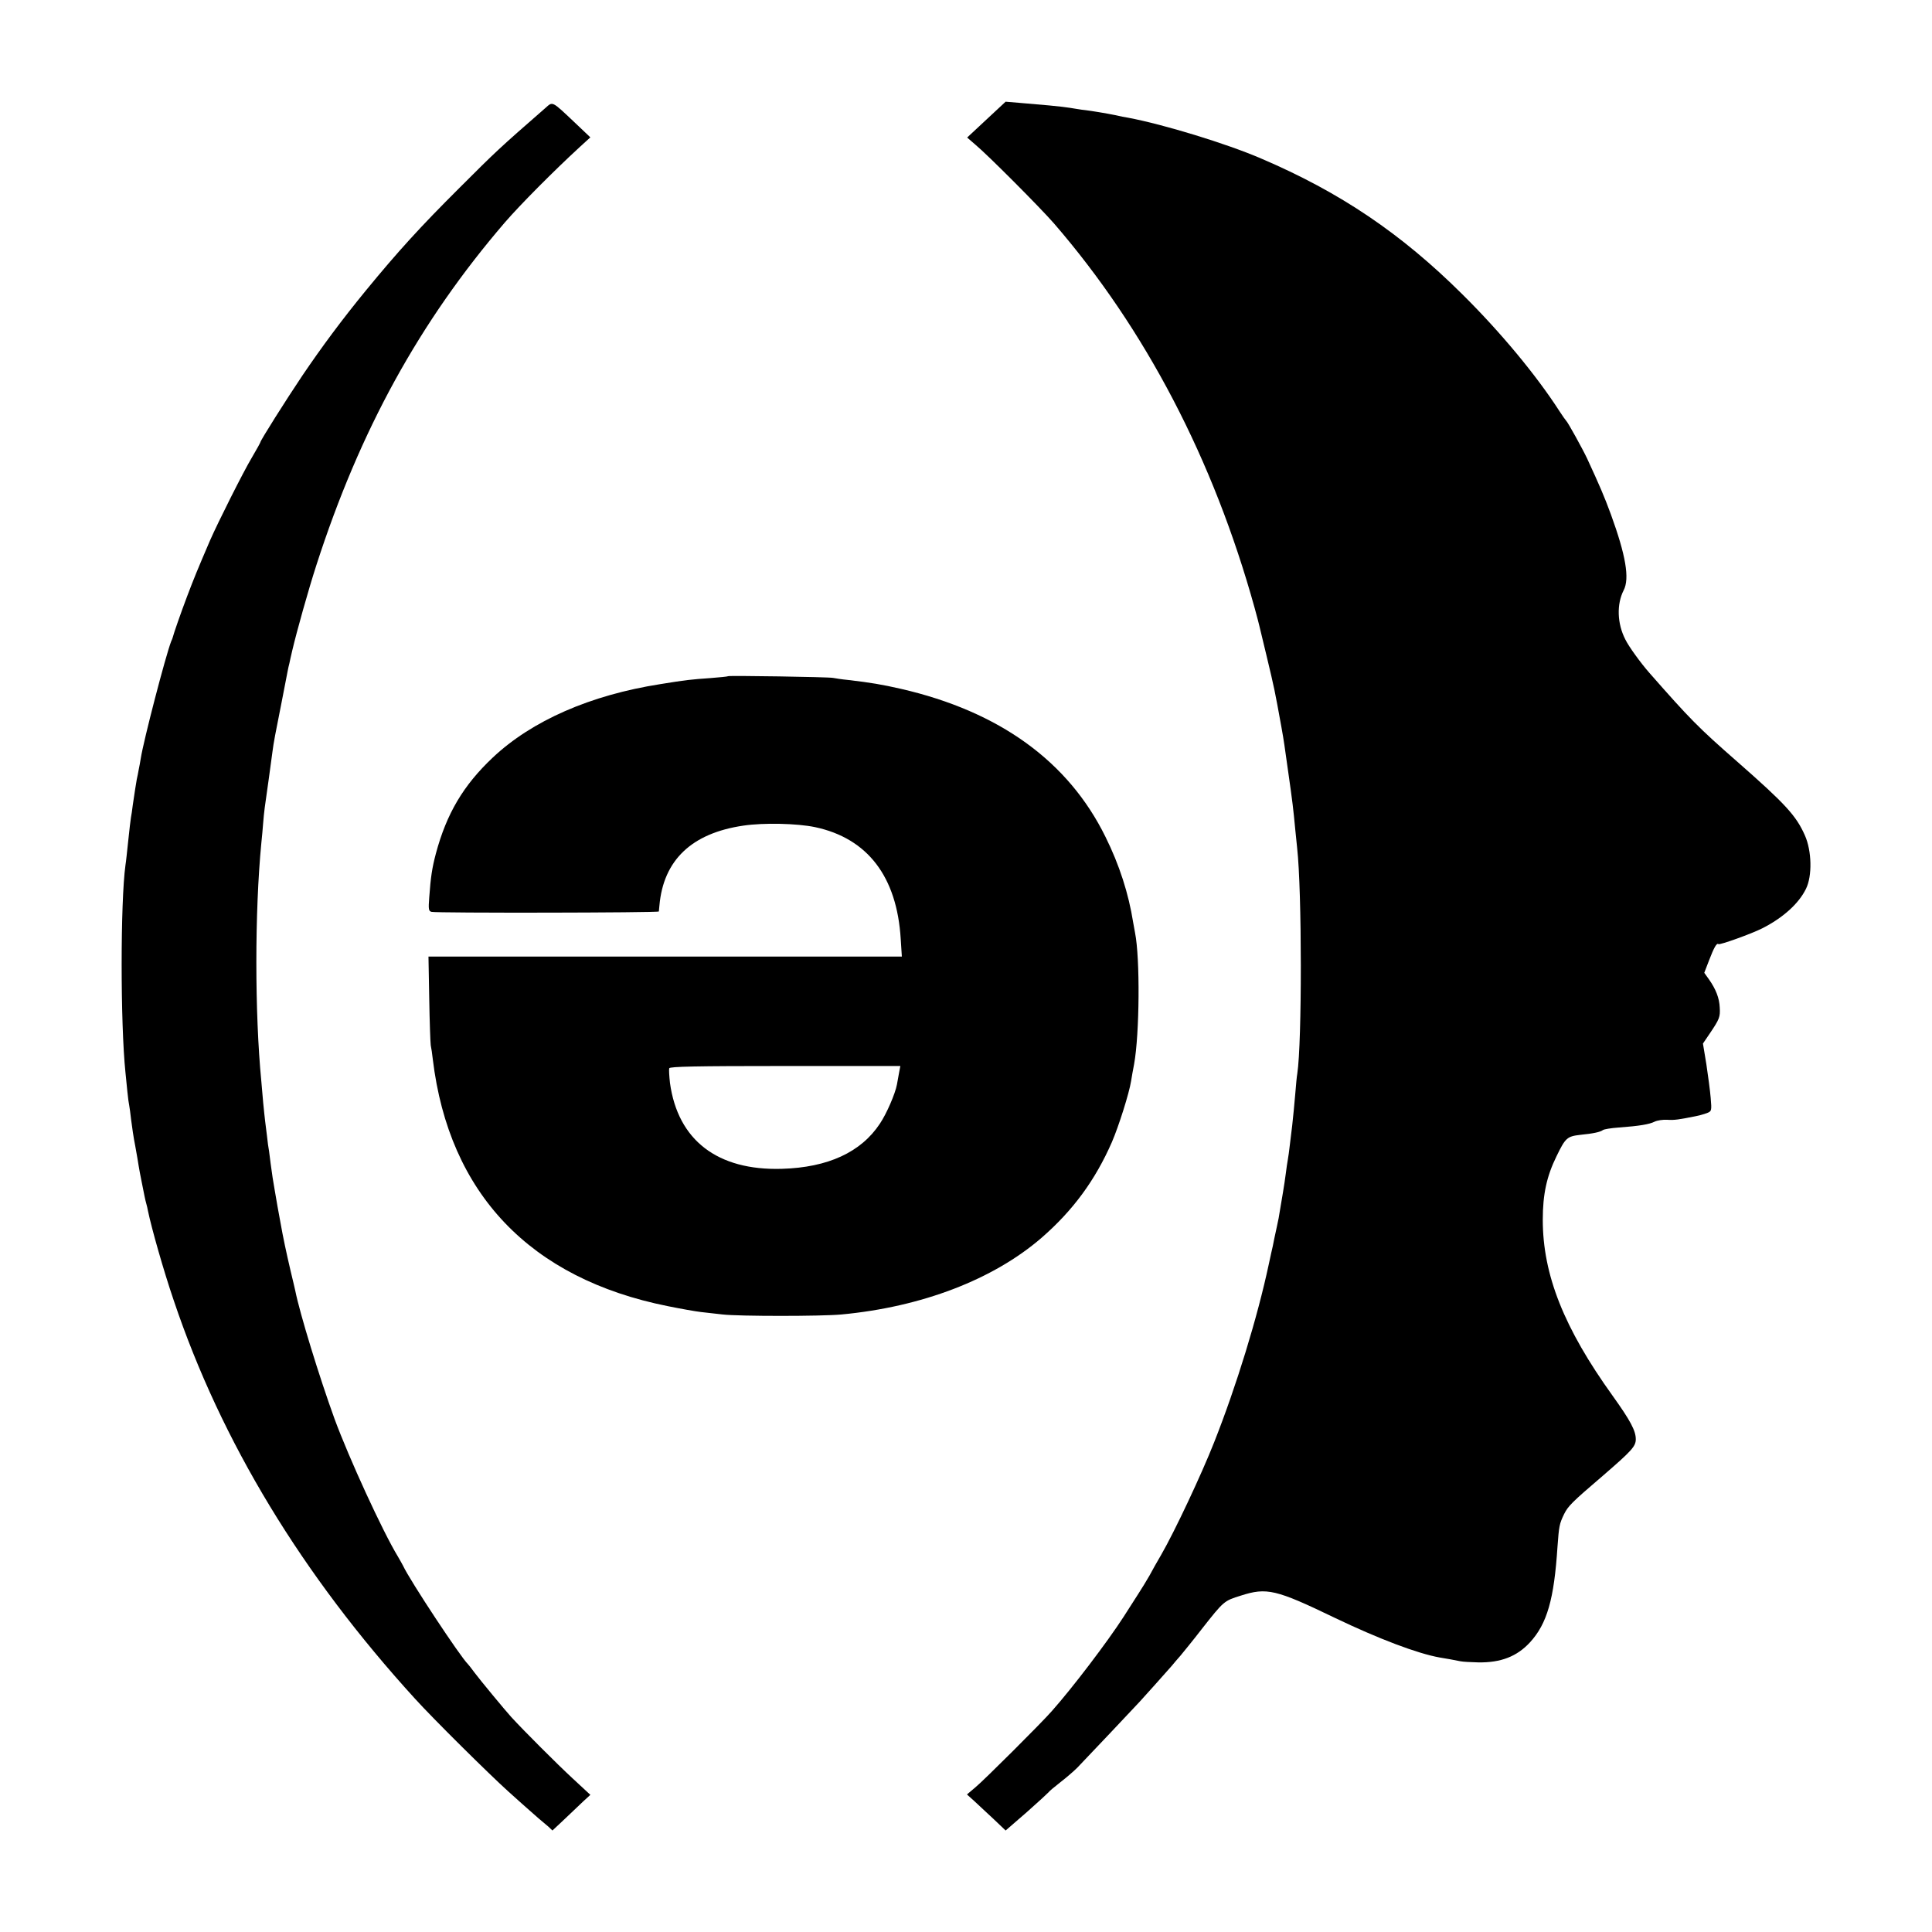
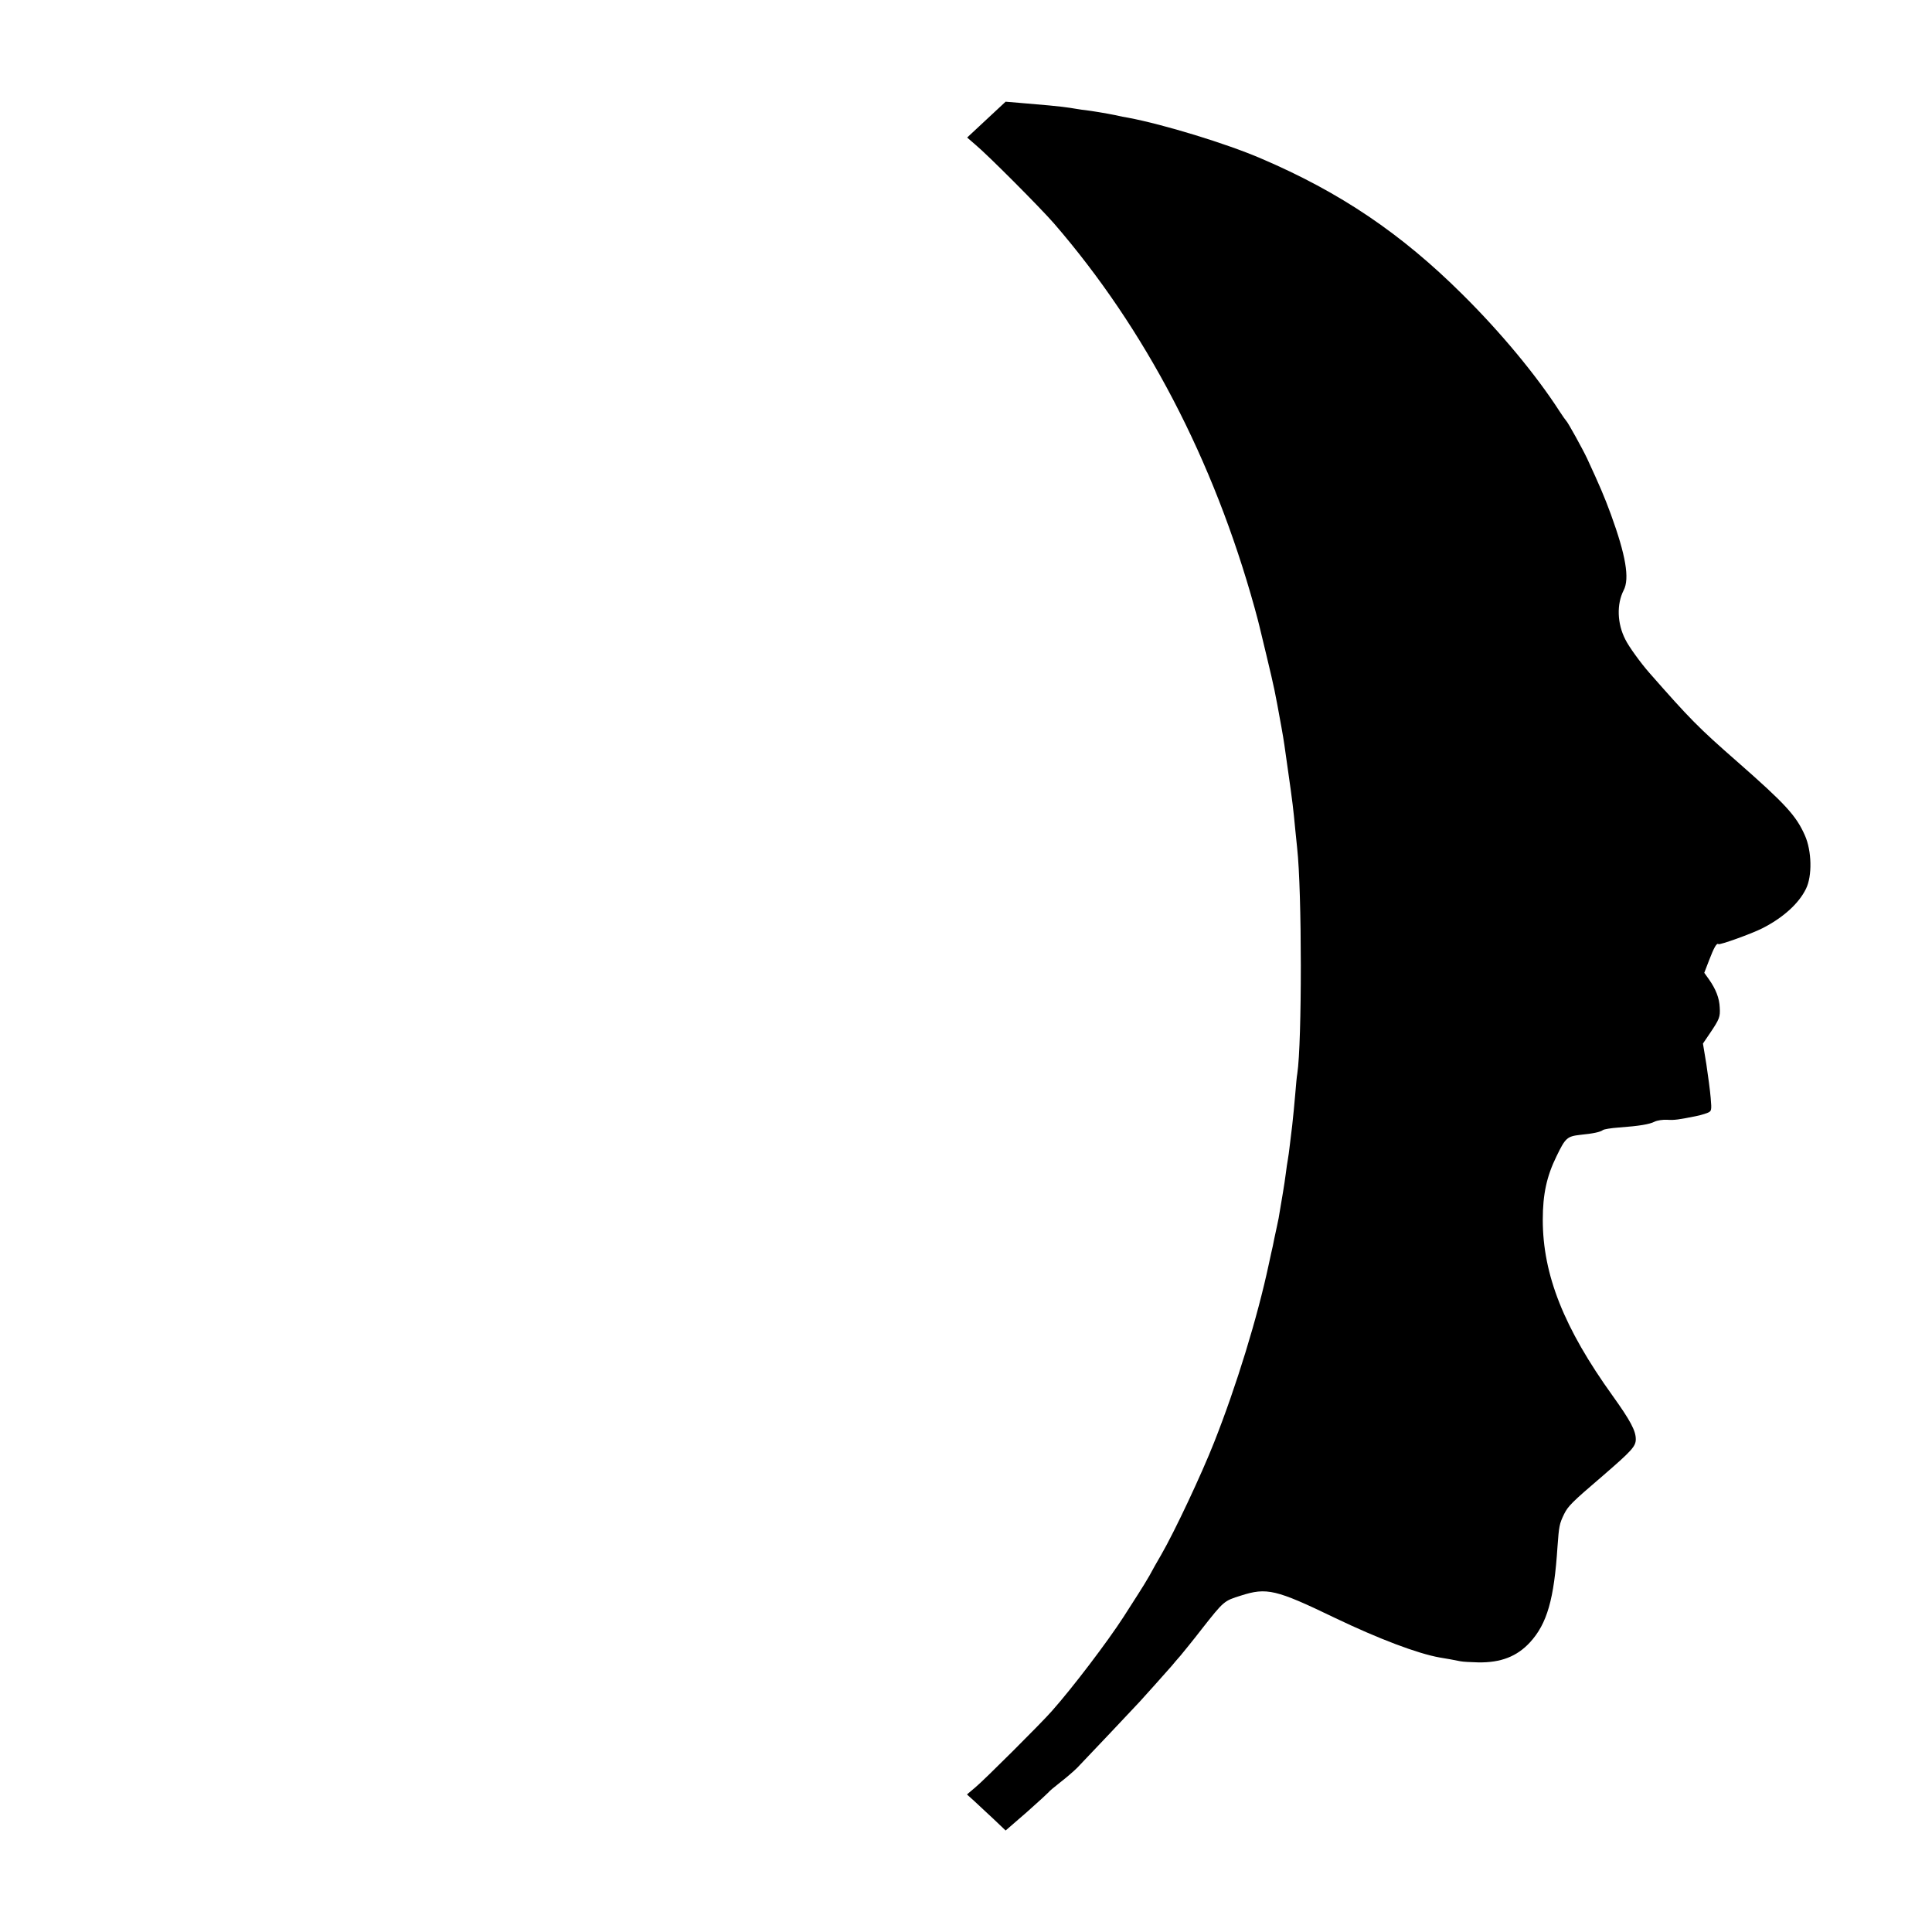
<svg xmlns="http://www.w3.org/2000/svg" version="1.0" width="1024pt" height="1024pt" viewBox="0 0 1024 1024" preserveAspectRatio="xMidYMid meet">
  <g transform="translate(0,1024) scale(0.1,-0.1)" fill="#000000" stroke="none">
-     <path d="M2890 9667 c-243 -212 -261 -229 -454 -422 -208 -207 -328 -339 -497 -545 -127 -155 -233 -298 -336 -450 -88 -131 -223 -345 -223 -354 0 -2 -20 -39 -45 -81 -46 -77 -180 -344 -222 -440 -67 -156 -85 -200 -121 -295 -33 -87 -72 -199 -77 -220 -1 -3 -4 -12 -8 -20 -29 -75 -146 -524 -161 -620 -3 -19 -8 -46 -11 -60 -2 -14 -7 -36 -10 -50 -5 -28 -10 -61 -21 -135 -3 -27 -8 -58 -10 -68 -2 -10 -8 -64 -14 -120 -6 -56 -12 -115 -15 -132 -27 -195 -27 -842 0 -1100 2 -22 7 -67 10 -100 3 -33 8 -67 10 -75 2 -8 6 -42 10 -75 4 -33 13 -96 22 -140 8 -44 16 -91 18 -105 2 -14 9 -50 15 -80 6 -30 13 -66 16 -80 3 -14 7 -33 10 -42 3 -9 6 -25 8 -35 19 -92 83 -318 137 -476 252 -749 680 -1454 1279 -2111 96 -106 393 -400 494 -491 49 -44 99 -89 112 -100 12 -11 35 -31 50 -44 16 -13 39 -33 51 -43 l21 -20 64 60 c35 33 80 76 100 95 l37 34 -96 89 c-79 73 -255 249 -323 323 -31 34 -166 197 -195 236 -16 22 -32 42 -35 45 -39 37 -308 444 -343 520 -4 8 -17 31 -28 50 -80 131 -259 521 -336 730 -82 226 -184 559 -208 679 -2 9 -13 57 -25 106 -22 94 -40 178 -54 258 -2 12 -9 49 -15 82 -6 33 -13 75 -16 93 -3 17 -7 44 -10 60 -2 15 -7 47 -10 71 -3 23 -7 55 -9 70 -3 14 -8 51 -11 81 -4 30 -8 66 -10 80 -2 14 -6 57 -10 95 -3 39 -8 90 -10 115 -35 362 -35 896 0 1260 3 30 8 80 10 110 5 60 7 75 30 235 8 61 17 124 19 140 6 48 16 100 48 260 16 83 31 159 33 170 2 11 6 29 9 40 2 11 9 41 15 67 24 102 85 320 128 453 231 716 547 1290 998 1815 82 95 260 274 397 400 l57 52 -79 75 c-128 121 -119 116 -160 80z" />
    <path d="M5272 9647 c-31 -29 -77 -72 -102 -95 l-44 -41 44 -38 c64 -53 345 -335 417 -418 484 -560 845 -1251 1063 -2038 12 -43 23 -86 25 -95 2 -9 20 -82 39 -162 41 -172 42 -176 78 -375 15 -84 14 -83 37 -245 21 -147 26 -188 36 -295 3 -33 8 -77 10 -98 26 -231 26 -1034 1 -1197 -3 -14 -7 -63 -11 -110 -4 -47 -11 -121 -16 -165 -5 -44 -12 -96 -14 -115 -2 -19 -6 -48 -9 -65 -3 -16 -8 -50 -11 -75 -3 -25 -10 -70 -15 -100 -5 -30 -12 -73 -16 -95 -3 -22 -10 -60 -16 -85 -5 -25 -12 -54 -14 -65 -2 -11 -6 -29 -8 -40 -3 -11 -12 -54 -21 -95 -60 -282 -172 -647 -290 -945 -67 -170 -209 -472 -280 -595 -21 -36 -49 -85 -62 -110 -14 -25 -40 -67 -58 -95 -17 -27 -54 -84 -80 -125 -86 -133 -269 -374 -380 -499 -55 -63 -359 -366 -405 -404 l-45 -38 40 -36 c22 -20 68 -63 103 -96 l62 -59 113 98 c61 54 113 102 115 105 2 4 29 27 60 51 31 24 72 59 92 79 51 53 312 329 330 349 8 9 45 50 82 91 36 41 76 85 88 99 11 14 33 39 47 55 14 17 65 79 112 140 118 150 118 150 208 178 137 44 185 33 498 -118 234 -112 438 -189 555 -210 33 -5 86 -15 110 -20 14 -3 57 -5 95 -6 119 -2 205 31 274 106 91 99 128 229 146 507 8 110 10 121 35 173 21 42 40 62 204 202 155 134 176 157 176 195 0 45 -29 99 -122 229 -259 360 -371 643 -371 934 0 136 21 231 73 337 47 97 56 105 125 113 71 7 106 15 120 25 6 5 44 11 85 14 110 8 162 17 190 31 14 7 44 11 66 10 37 -3 64 1 161 21 12 2 34 9 49 14 26 10 27 12 21 81 -3 38 -14 119 -23 179 l-18 109 36 53 c52 77 56 88 53 138 -2 50 -21 98 -57 149 l-25 35 25 65 c26 68 41 95 50 87 6 -6 176 55 233 84 110 56 193 131 231 209 34 68 31 202 -6 284 -46 104 -103 166 -357 389 -208 182 -252 227 -468 473 -44 50 -108 138 -126 175 -44 85 -47 188 -9 262 32 62 11 185 -68 402 -35 95 -59 151 -126 296 -23 49 -103 194 -111 200 -3 3 -19 25 -35 50 -123 191 -312 419 -515 620 -324 322 -648 541 -1067 720 -183 79 -518 181 -704 216 -14 2 -45 8 -70 14 -49 10 -123 22 -155 26 -11 1 -33 4 -50 7 -16 3 -50 8 -75 11 -43 5 -63 7 -228 21 l-72 6 -58 -54z" />
-     <path d="M3859 6656 c-2 -2 -44 -6 -94 -10 -101 -7 -130 -10 -265 -32 -371 -58 -681 -194 -888 -389 -156 -147 -245 -297 -302 -510 -20 -76 -27 -122 -35 -232 -5 -63 -3 -72 12 -76 26 -7 1203 -5 1205 2 0 3 2 17 3 31 21 241 171 384 445 424 108 16 284 12 380 -8 278 -59 434 -262 454 -593 l6 -93 -1254 0 -1255 0 4 -222 c2 -123 6 -234 8 -248 3 -14 8 -47 11 -75 86 -711 515 -1162 1246 -1308 69 -14 148 -28 175 -31 28 -3 79 -9 115 -13 87 -10 523 -10 630 0 426 40 804 185 1060 406 167 145 285 306 373 507 36 83 92 260 102 324 3 19 10 60 16 90 29 160 32 561 5 696 -2 12 -7 37 -10 55 -24 152 -73 305 -147 454 -197 400 -562 664 -1084 784 -101 23 -160 33 -280 47 -33 3 -69 9 -80 11 -23 5 -551 13 -556 9z m906 -2103 c-4 -21 -9 -48 -11 -61 -9 -49 -55 -155 -90 -207 -100 -152 -276 -233 -520 -240 -341 -10 -551 151 -593 455 -4 36 -6 71 -4 78 4 9 136 12 615 12 l610 0 -7 -37z" />
  </g>
</svg>